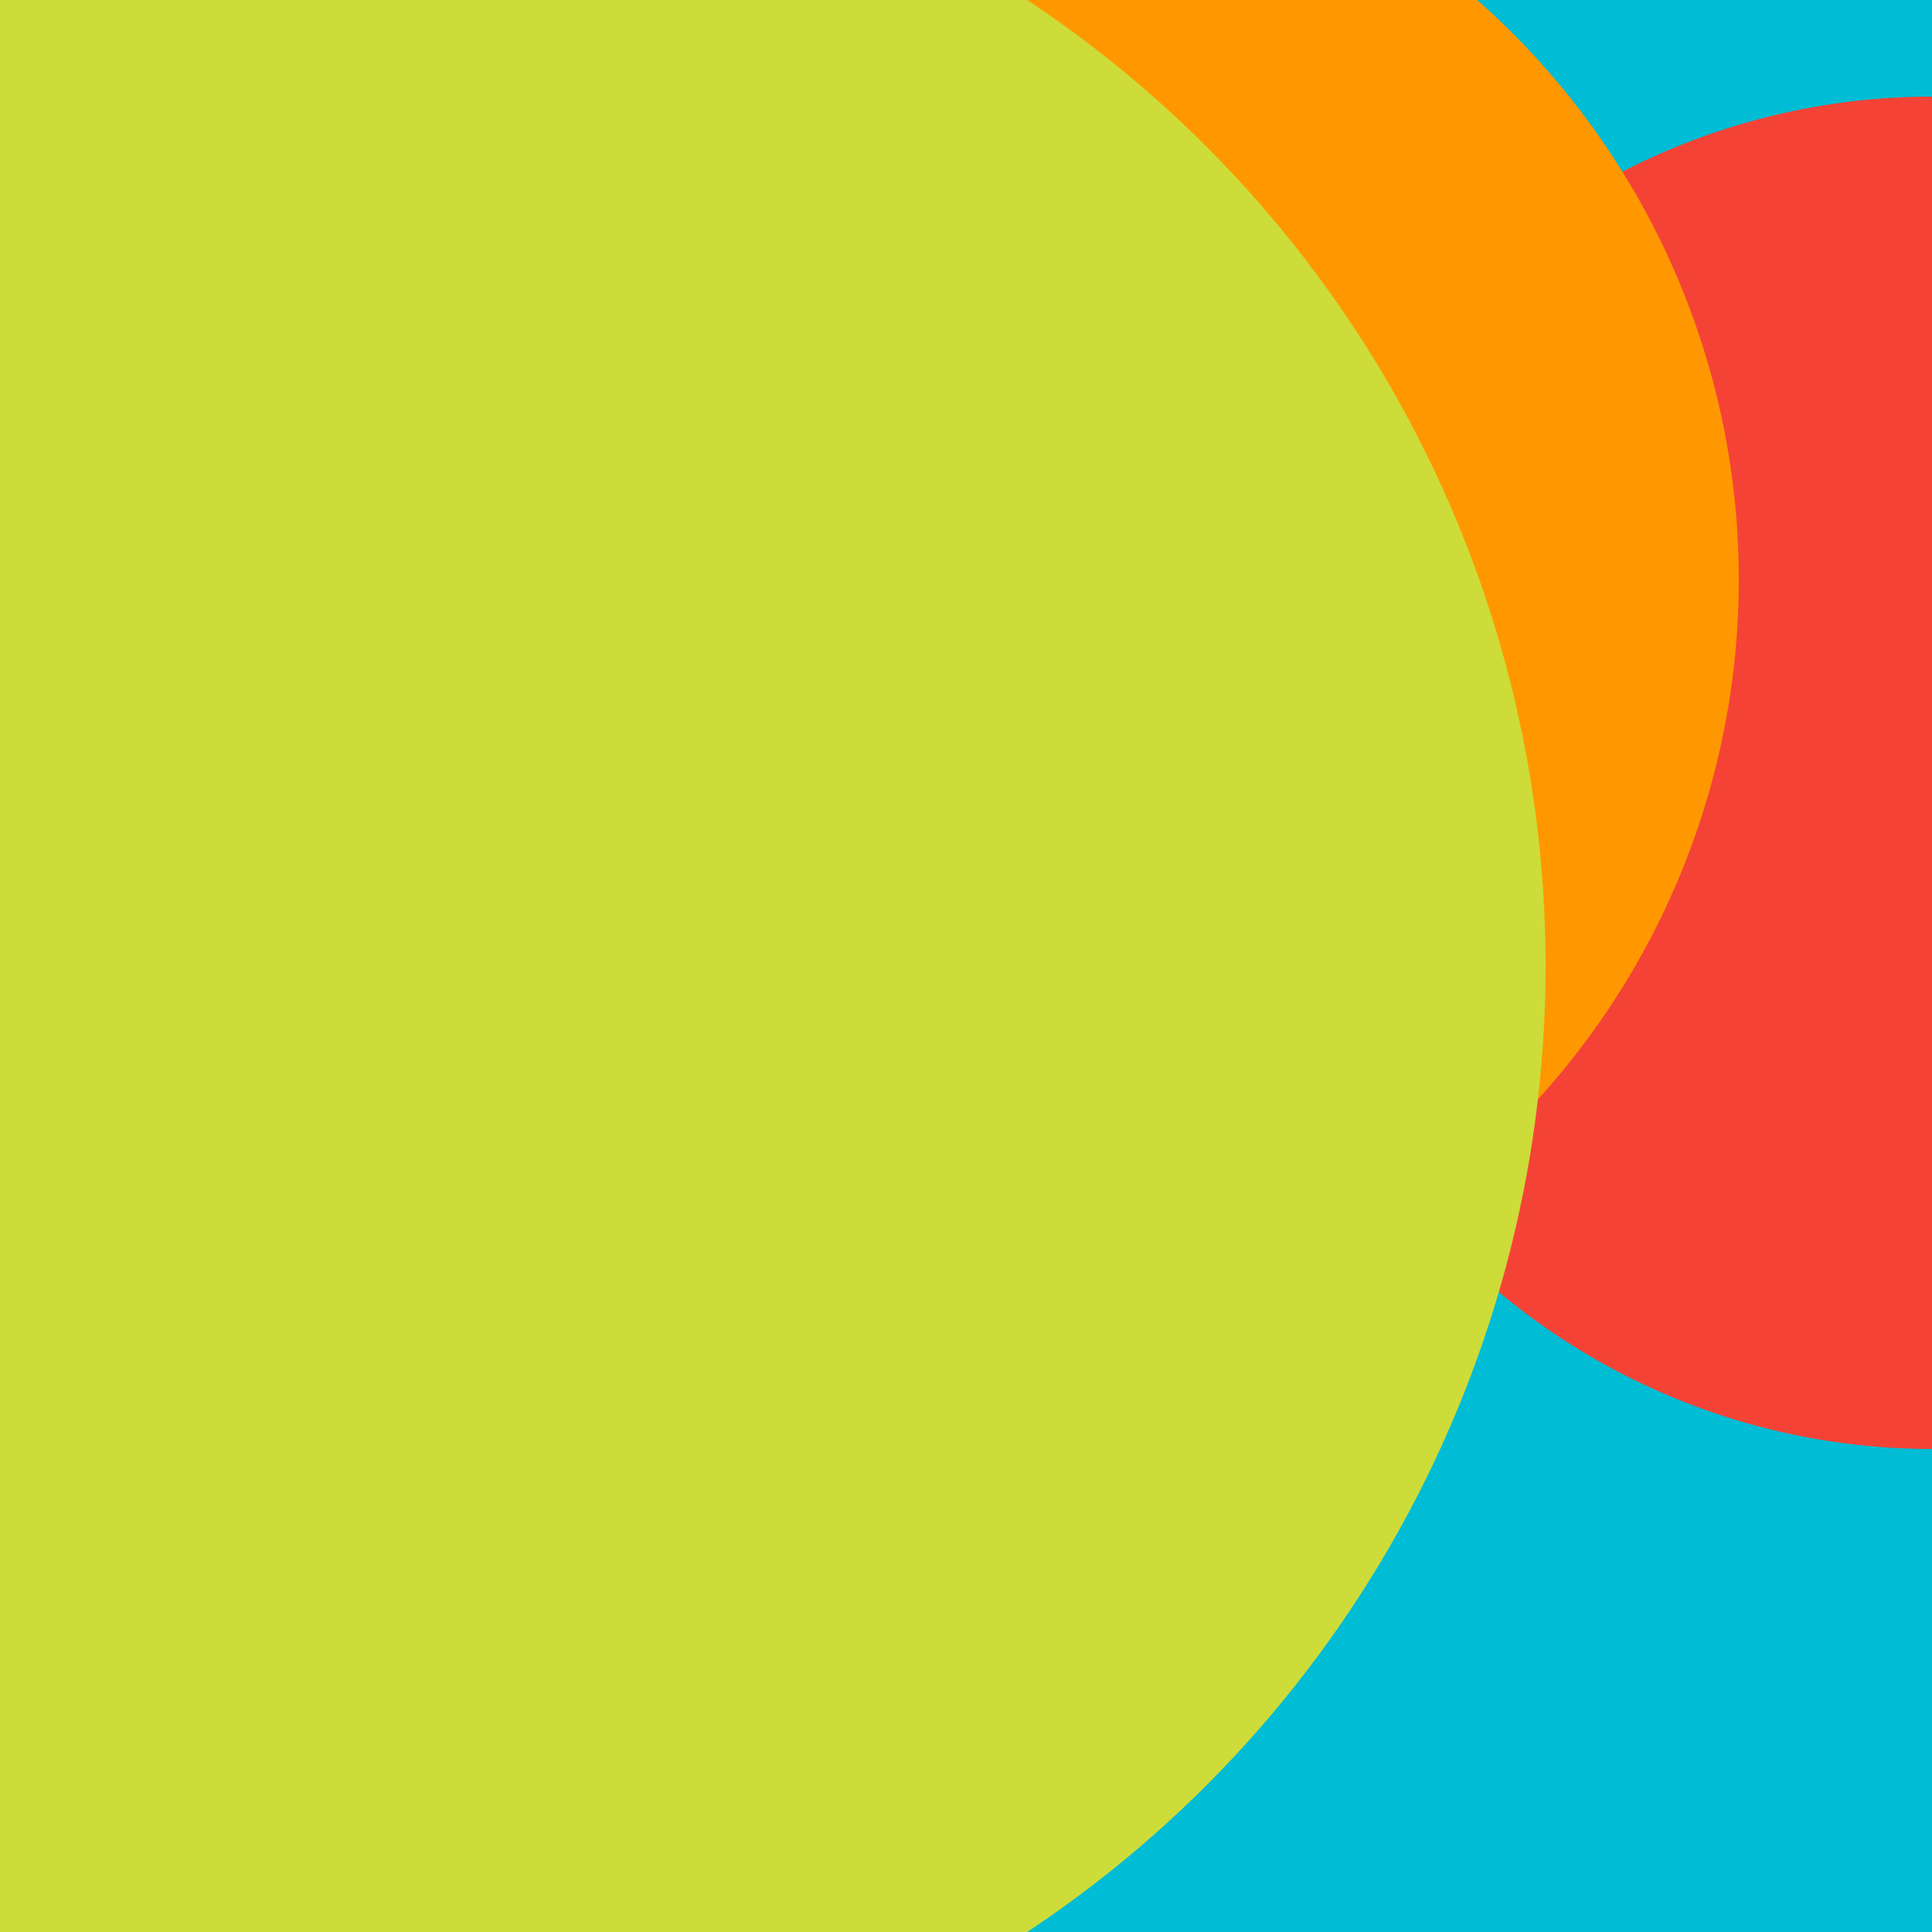
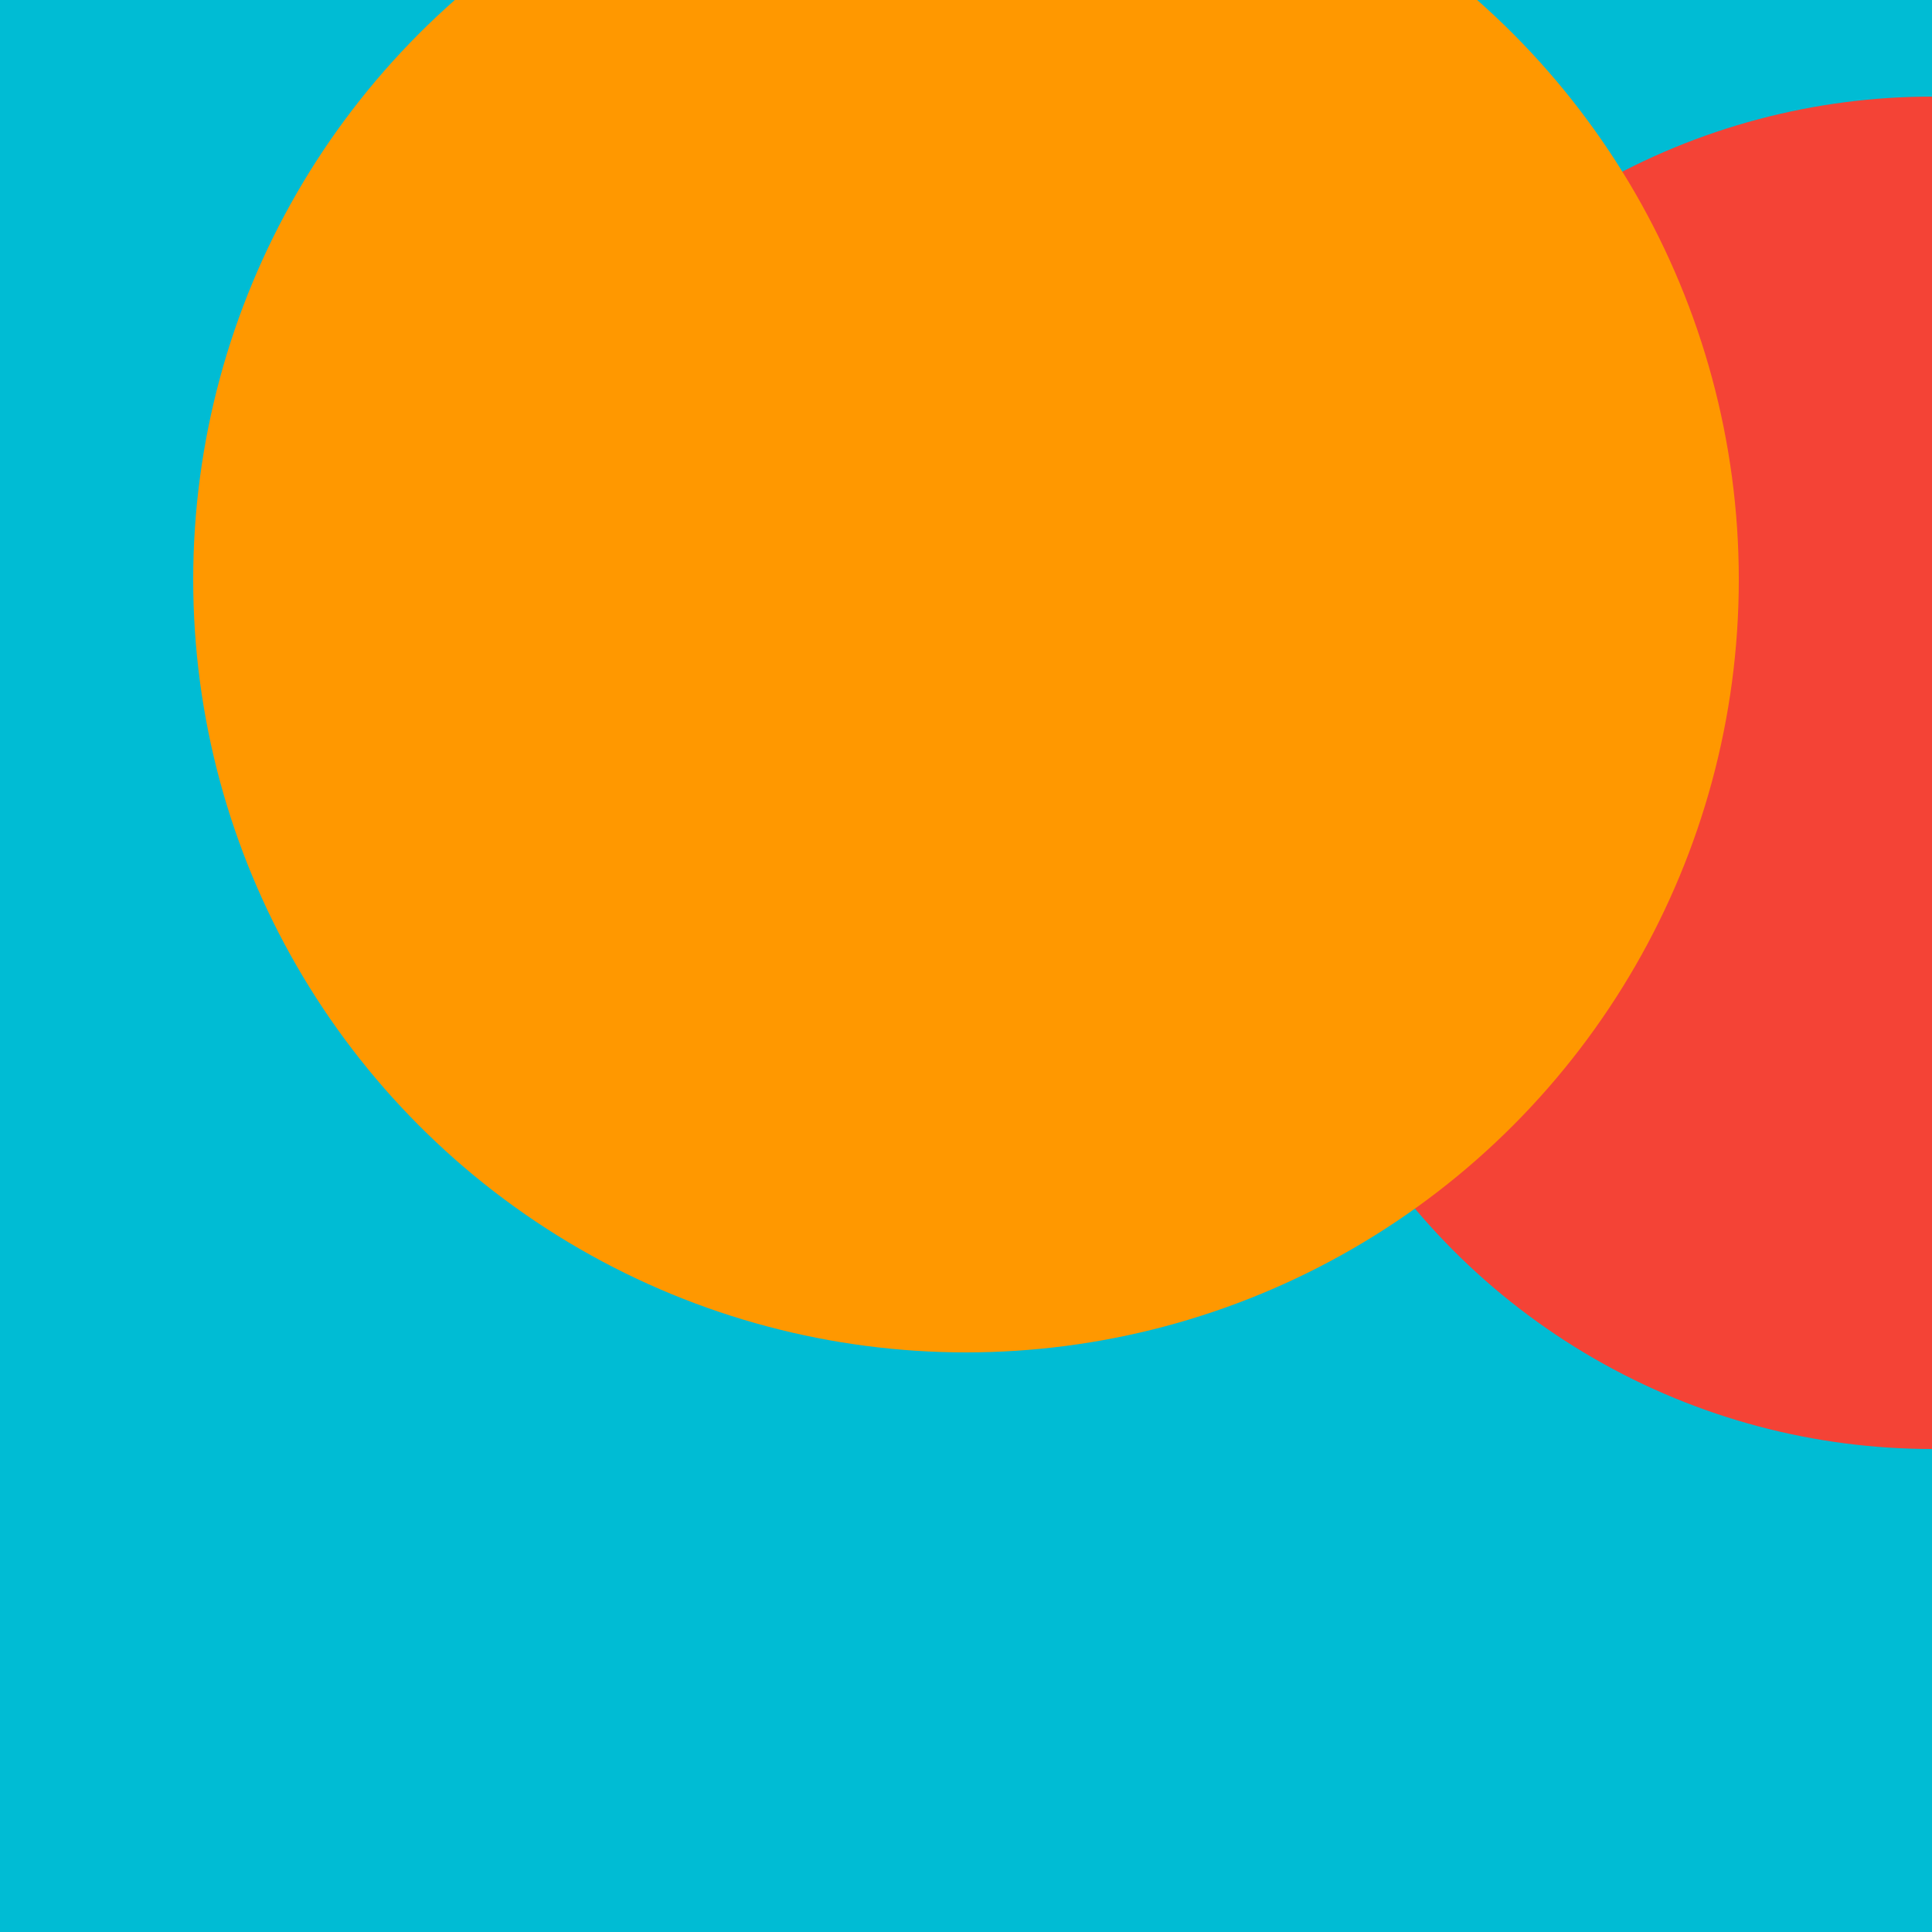
<svg xmlns="http://www.w3.org/2000/svg" class="picasso" width="100" height="100" viewBox="0 0 100 100">
  <style>.picasso circle{mix-blend-mode:soft-light;}</style>
  <rect fill="rgb(0, 188, 212)" width="100" height="100" />
  <circle r="35" cx="100" cy="40" fill="rgb(244, 67, 54)" />
  <circle r="40" cx="50" cy="30" fill="rgb(255, 152, 0)" />
-   <circle r="60" cx="20" cy="50" fill="rgb(205, 220, 57)" />
</svg>